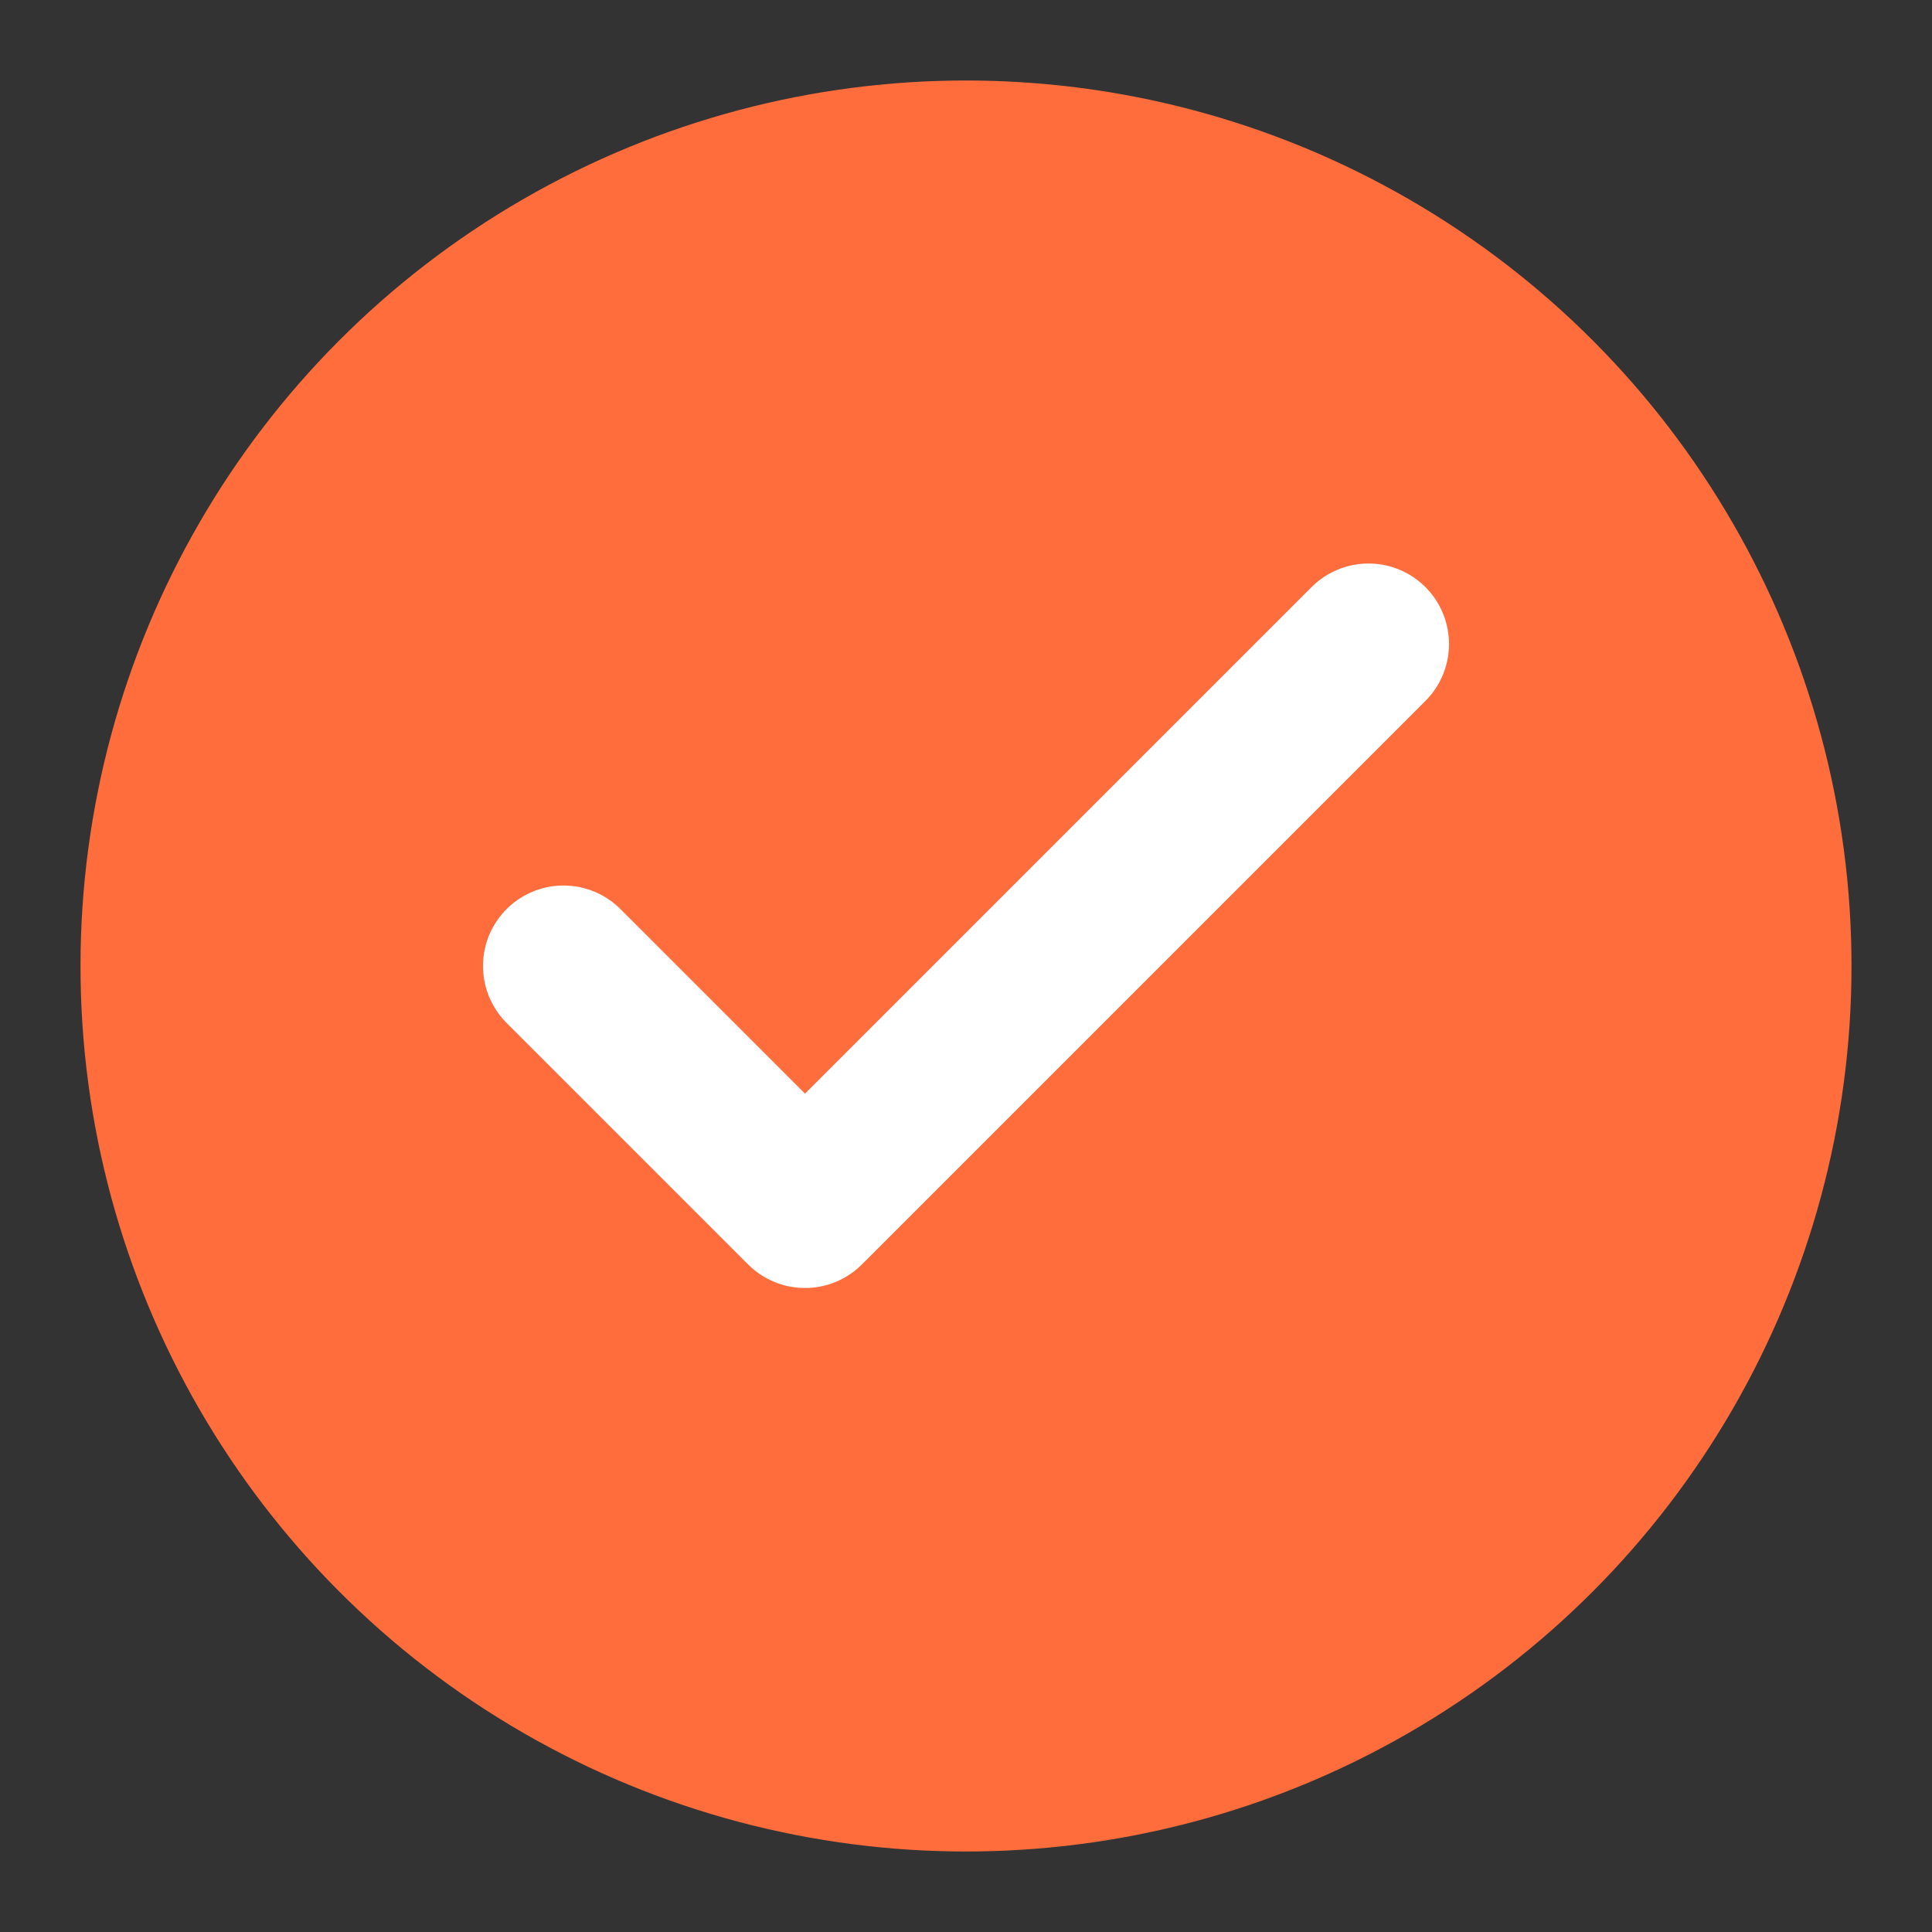
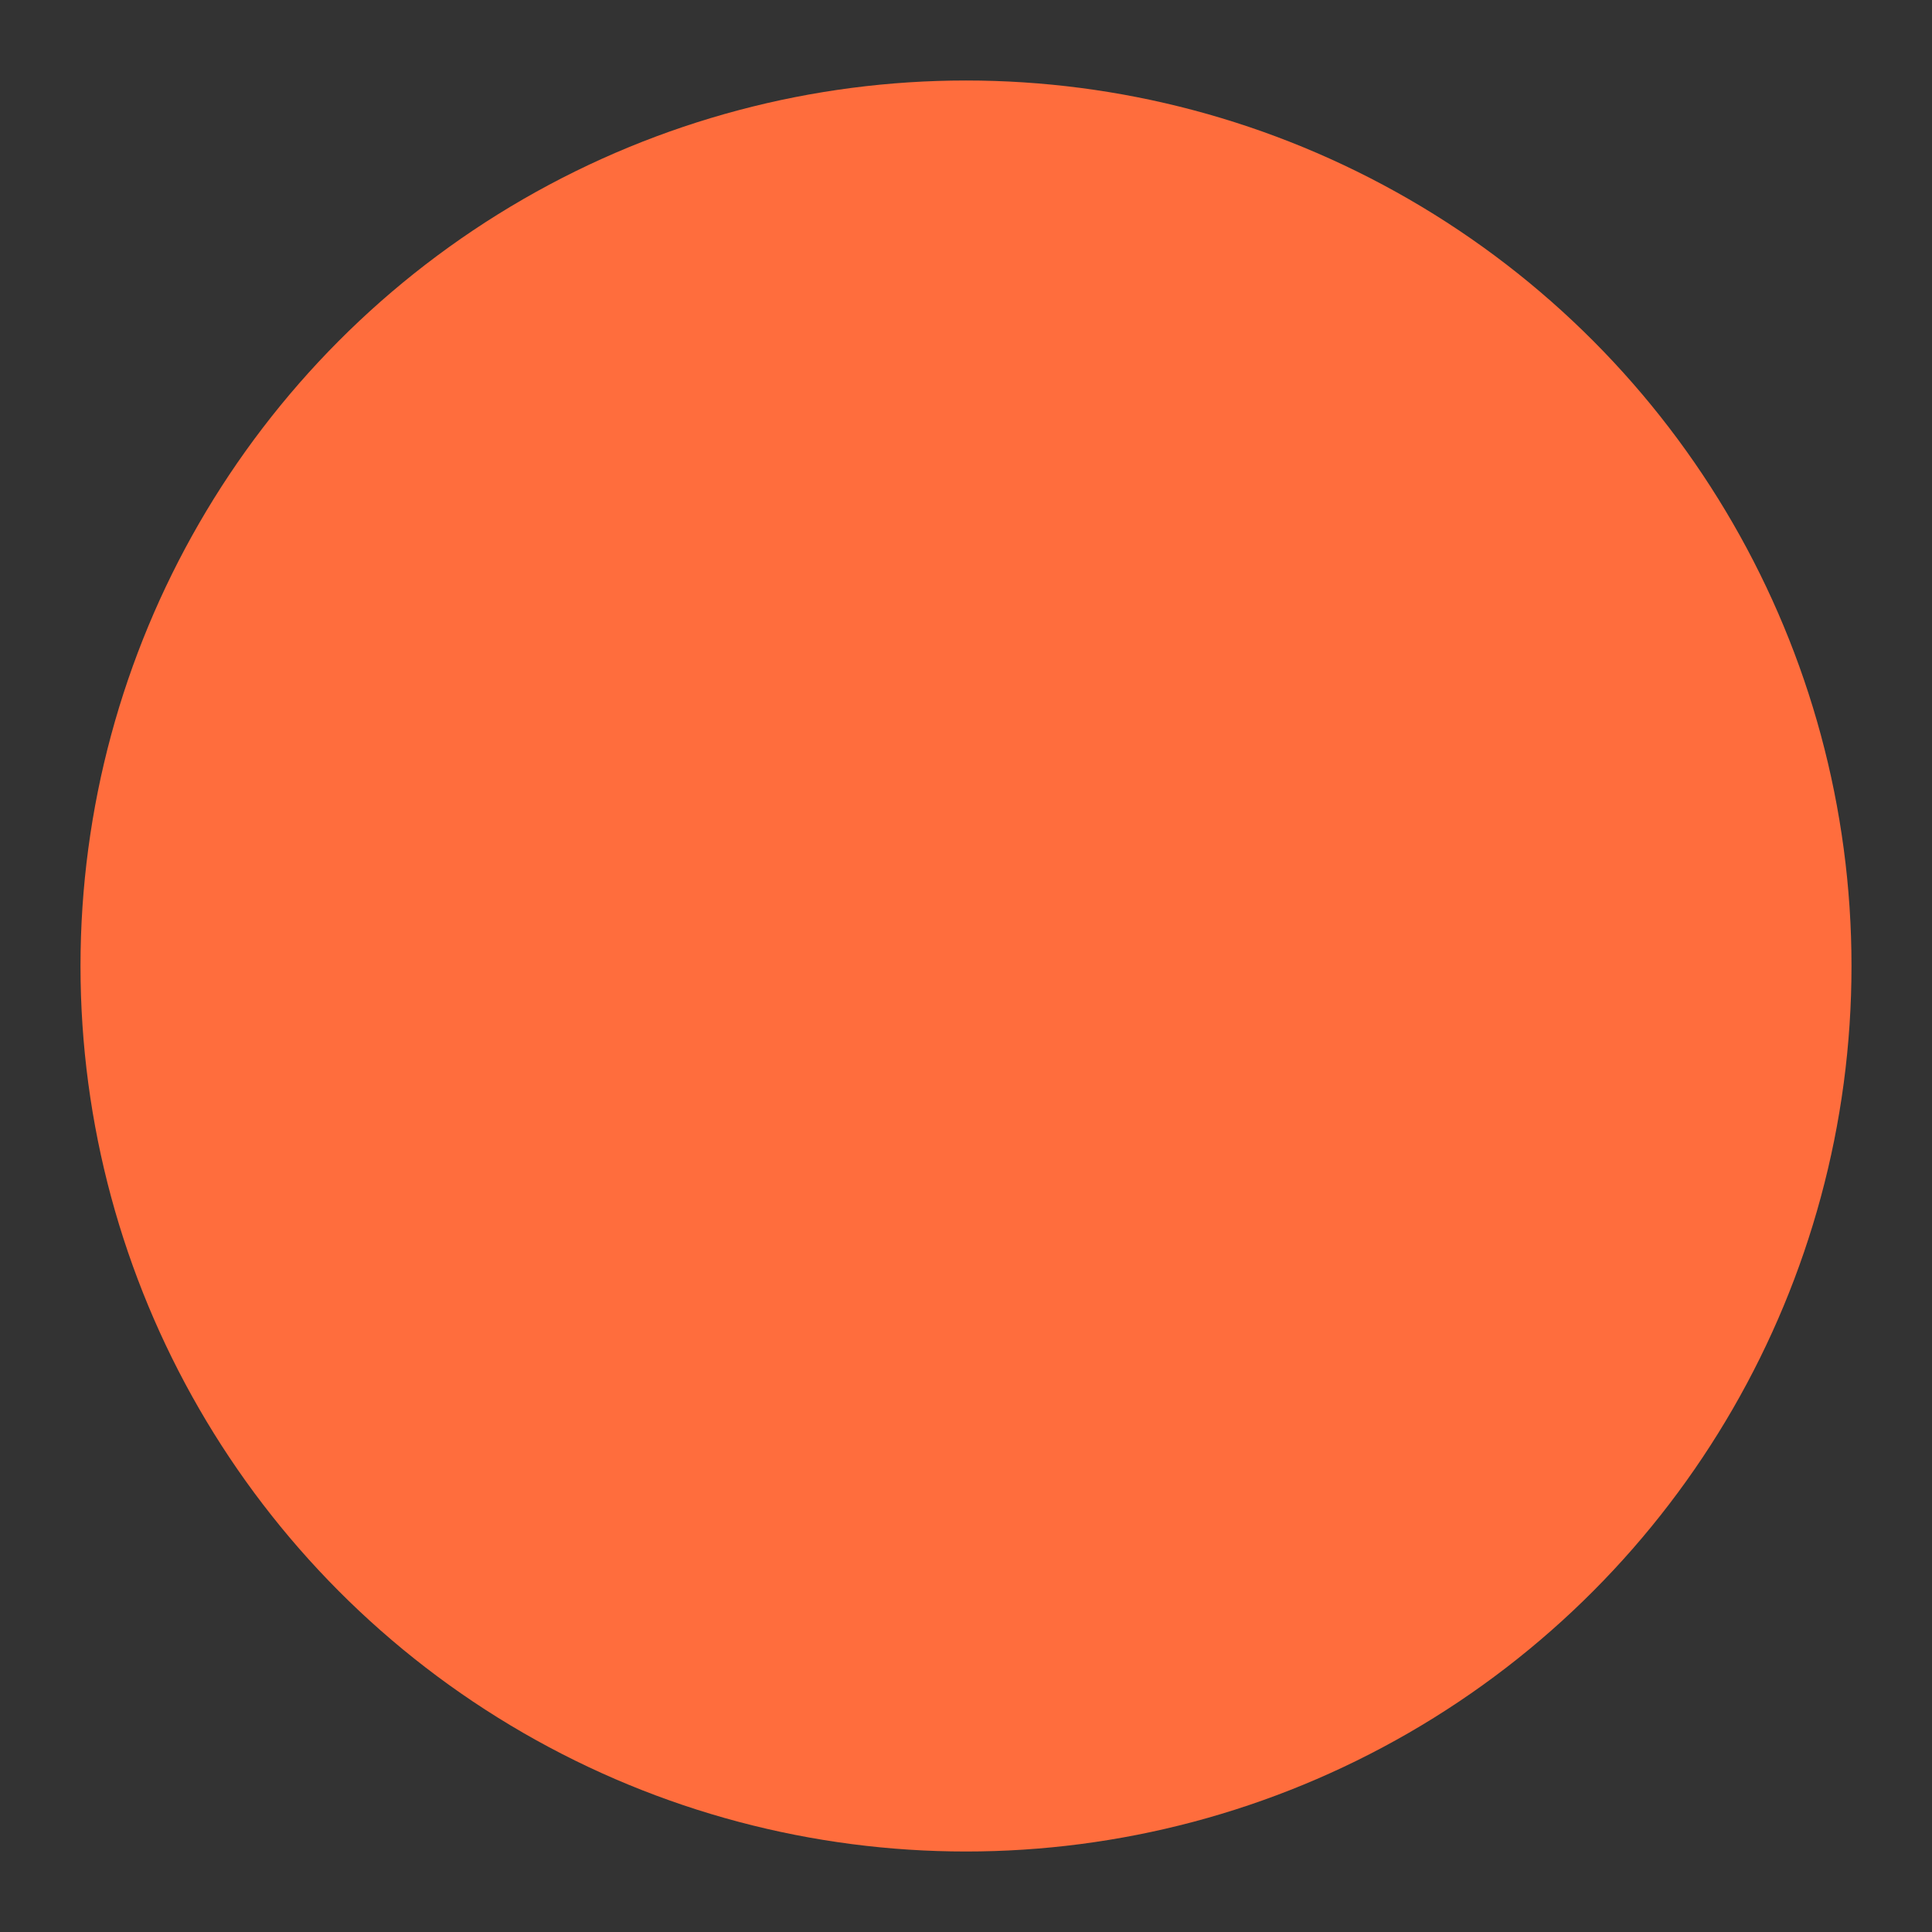
<svg xmlns="http://www.w3.org/2000/svg" viewBox="0 0 24 24">
  <rect x="0" y="0" width="24" height="24" fill="#333333" stroke="none" />
  <circle cx="12" cy="12" r="11" fill="#ff6d3d" />
-   <path d="M7 12l3 3 7-7" stroke="#fff" stroke-width="2" fill="none" stroke-linecap="round" stroke-linejoin="round" />
</svg>